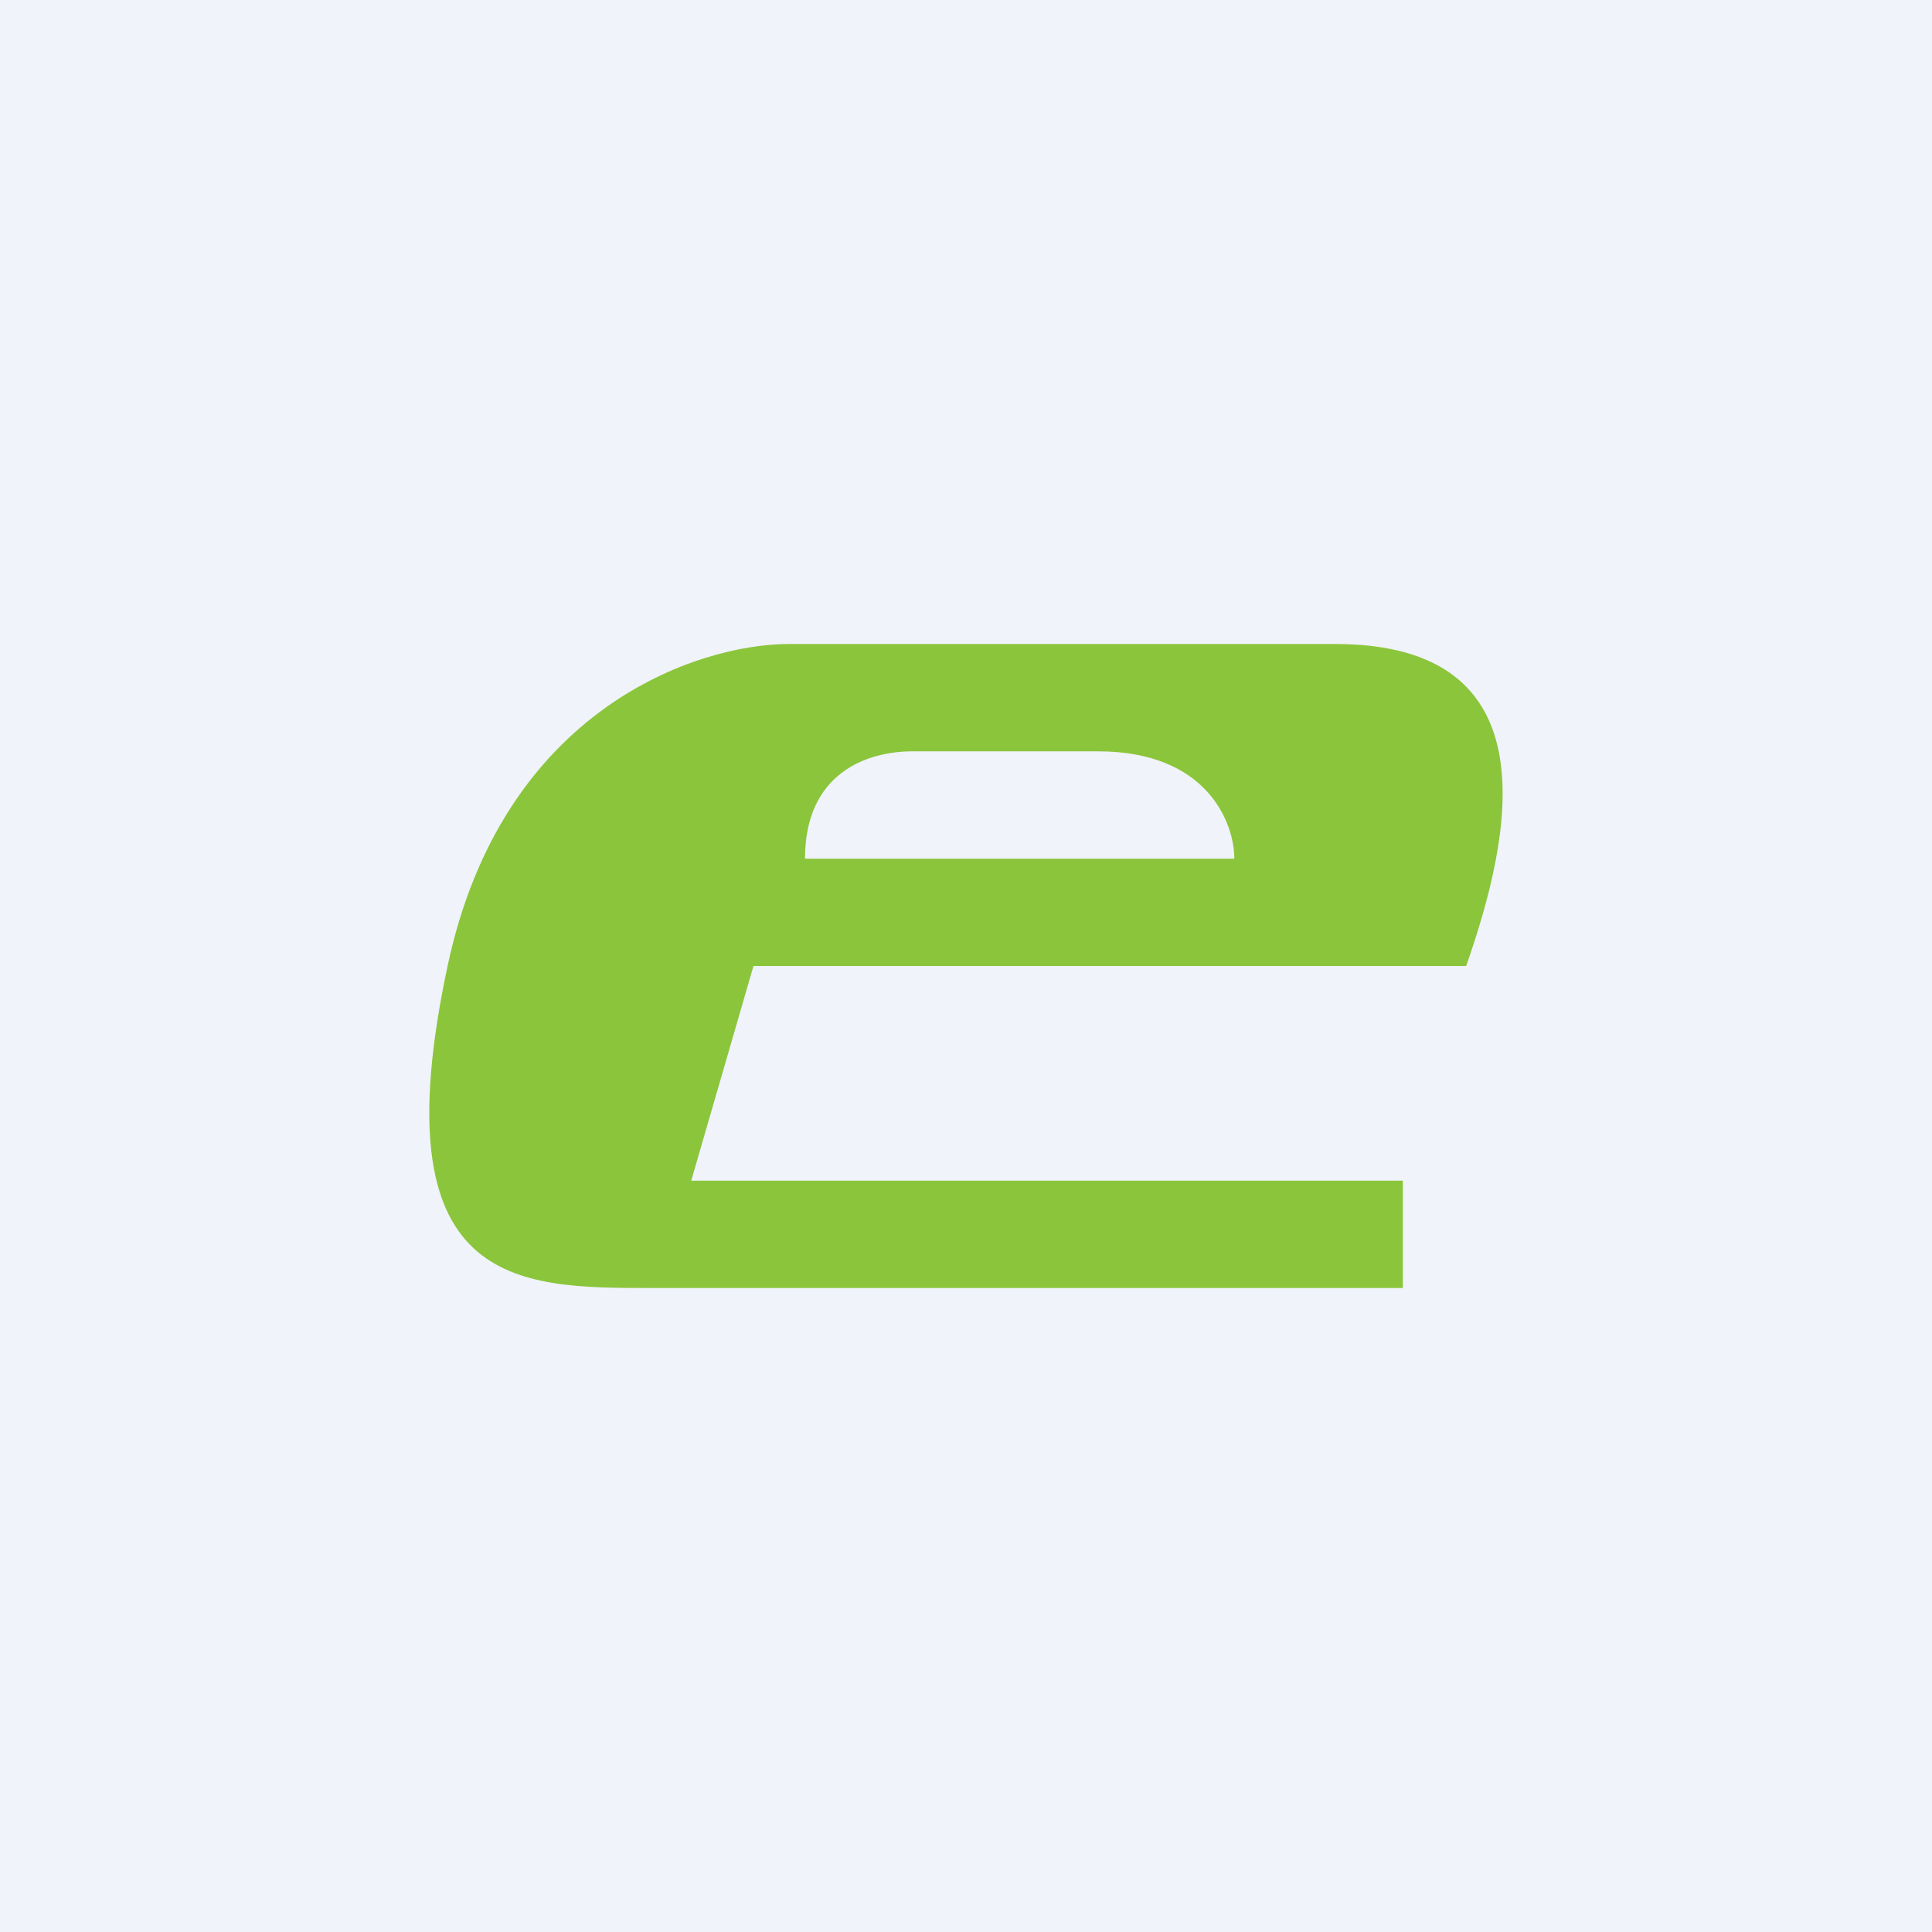
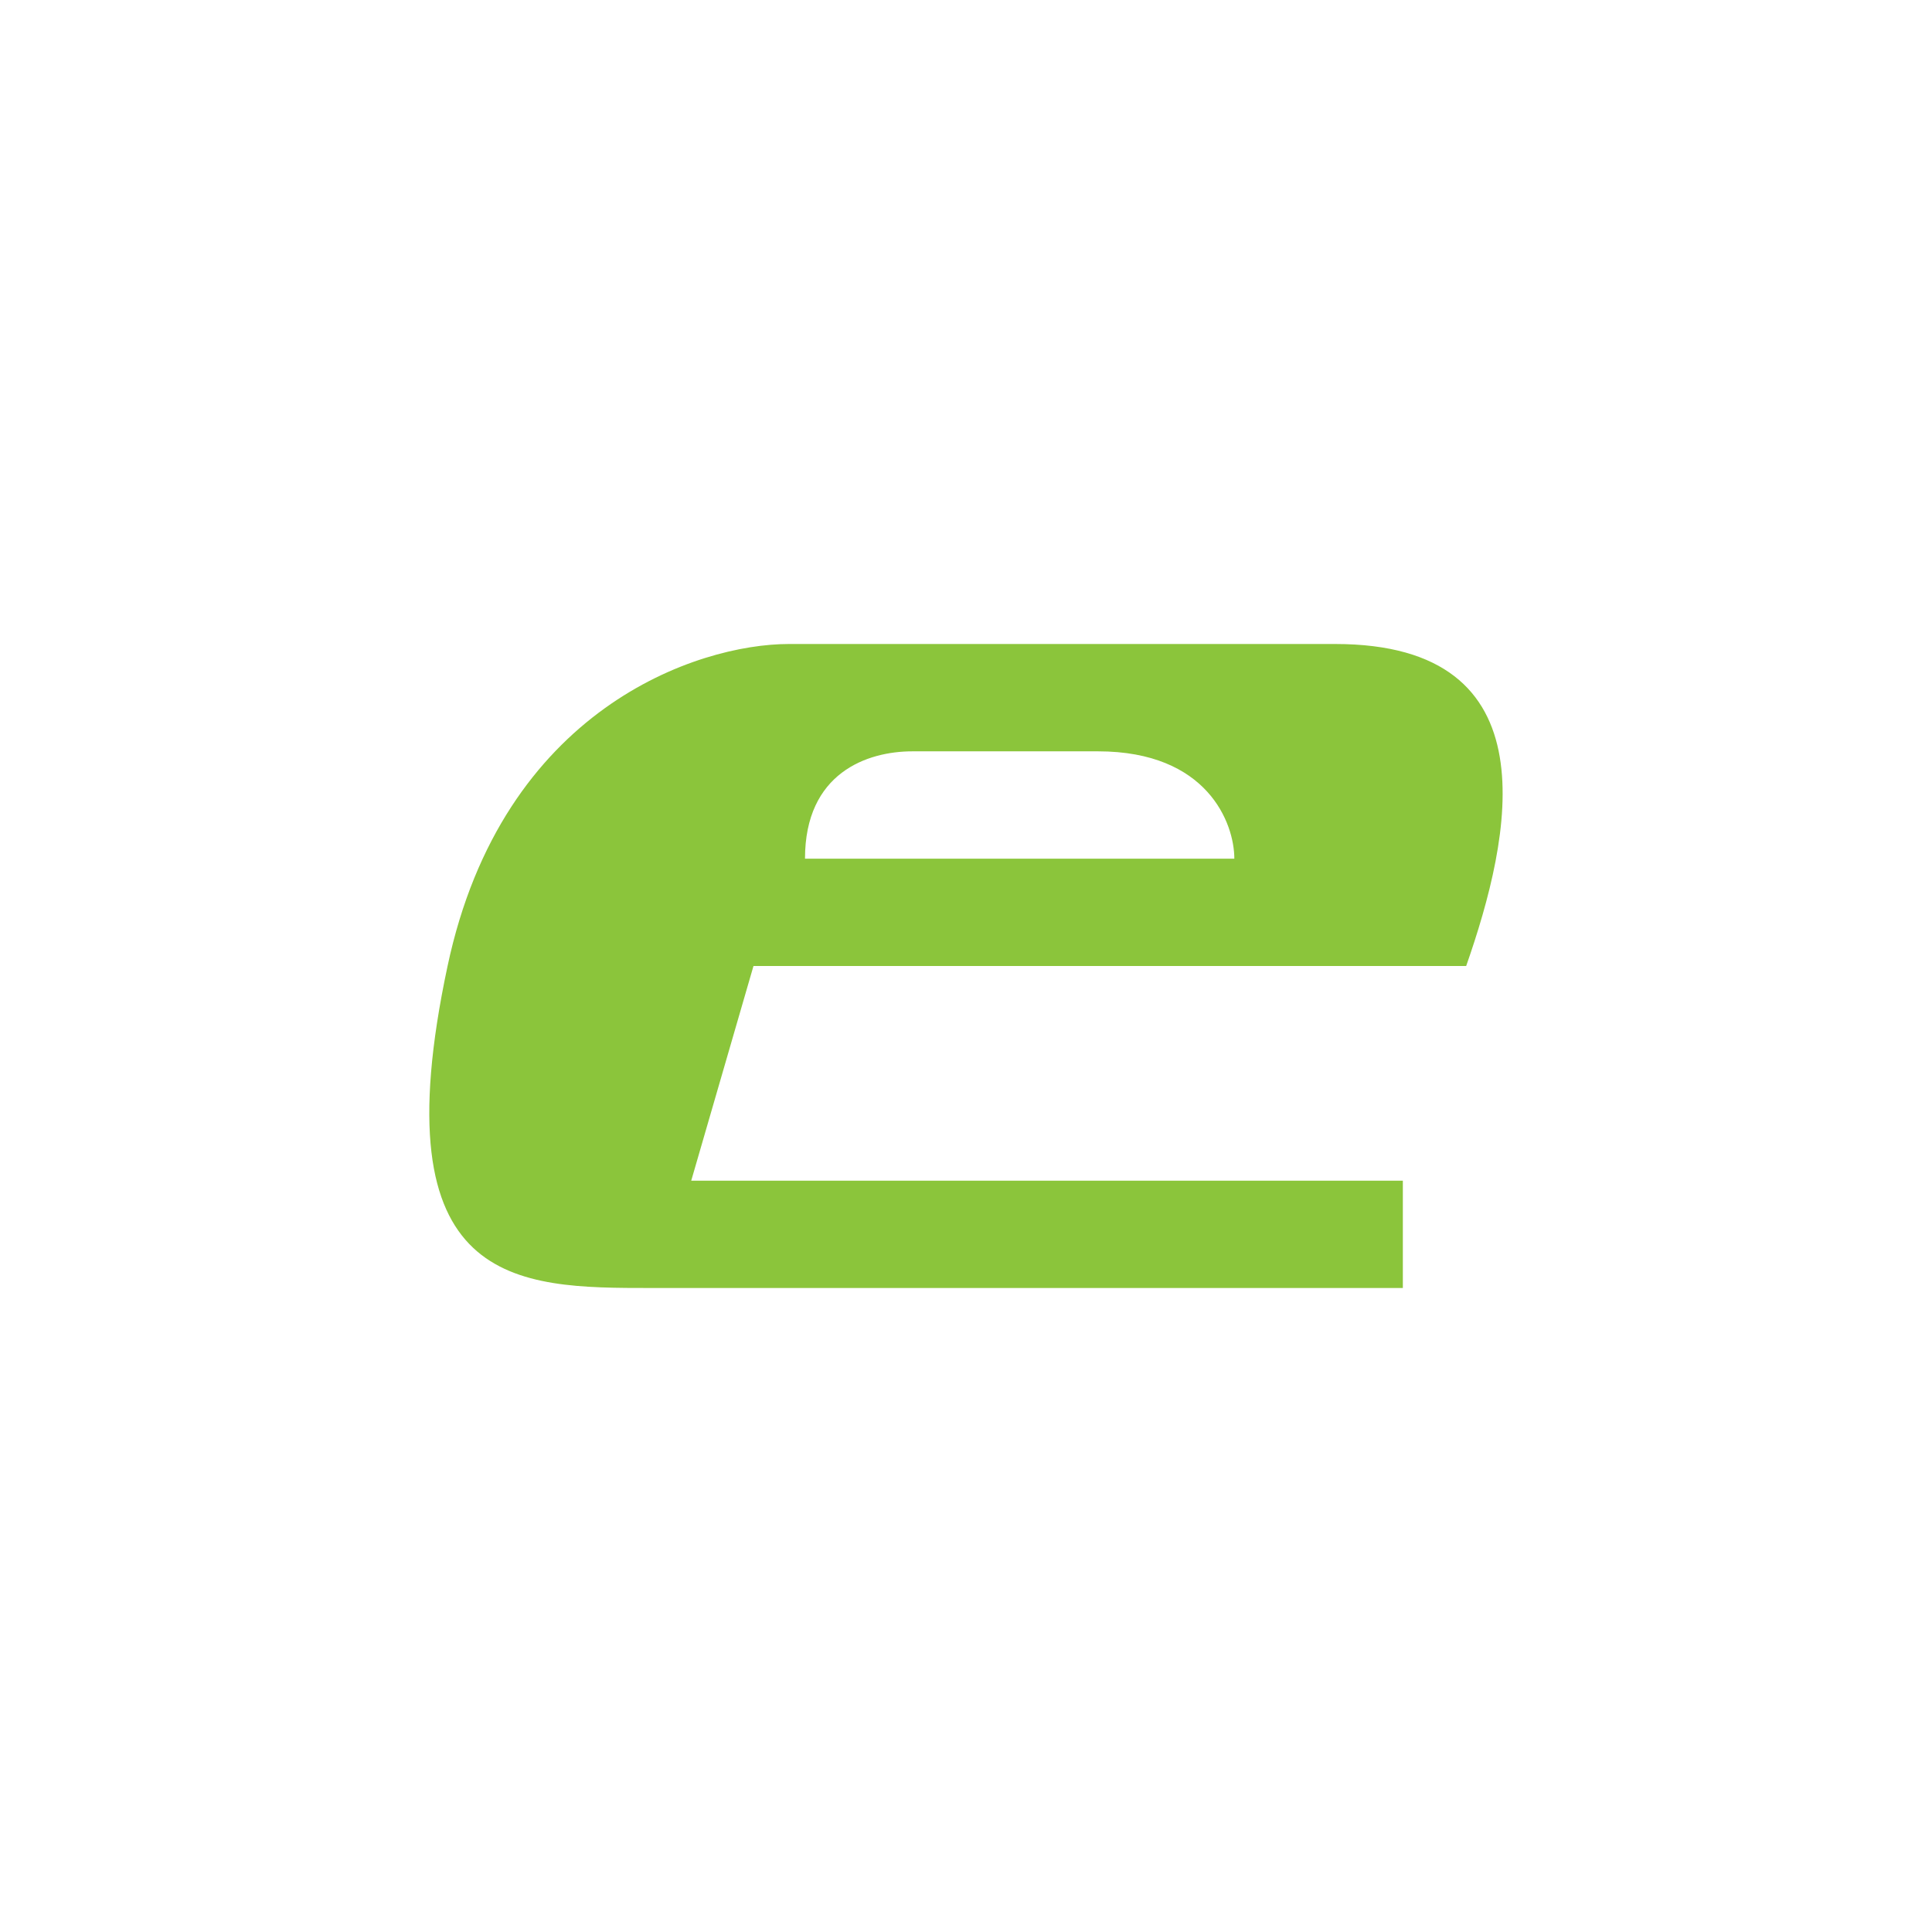
<svg xmlns="http://www.w3.org/2000/svg" width="18" height="18" viewBox="0 0 18 18">
-   <path fill="#F0F3FA" d="M0 0h18v18H0z" />
  <path fill-rule="evenodd" d="M13.66 9c.42-1.2.82-3-1.22-3H7.35c-.85 0-2.67.6-3.18 3-.64 3 .64 3 1.9 3h7v-1H6.44l.58-2h6.65ZM7.5 8h4c0-.33-.25-1-1.27-1H8.5c-.42 0-1 .2-1 1Z" fill="#8BC53B" />
</svg>